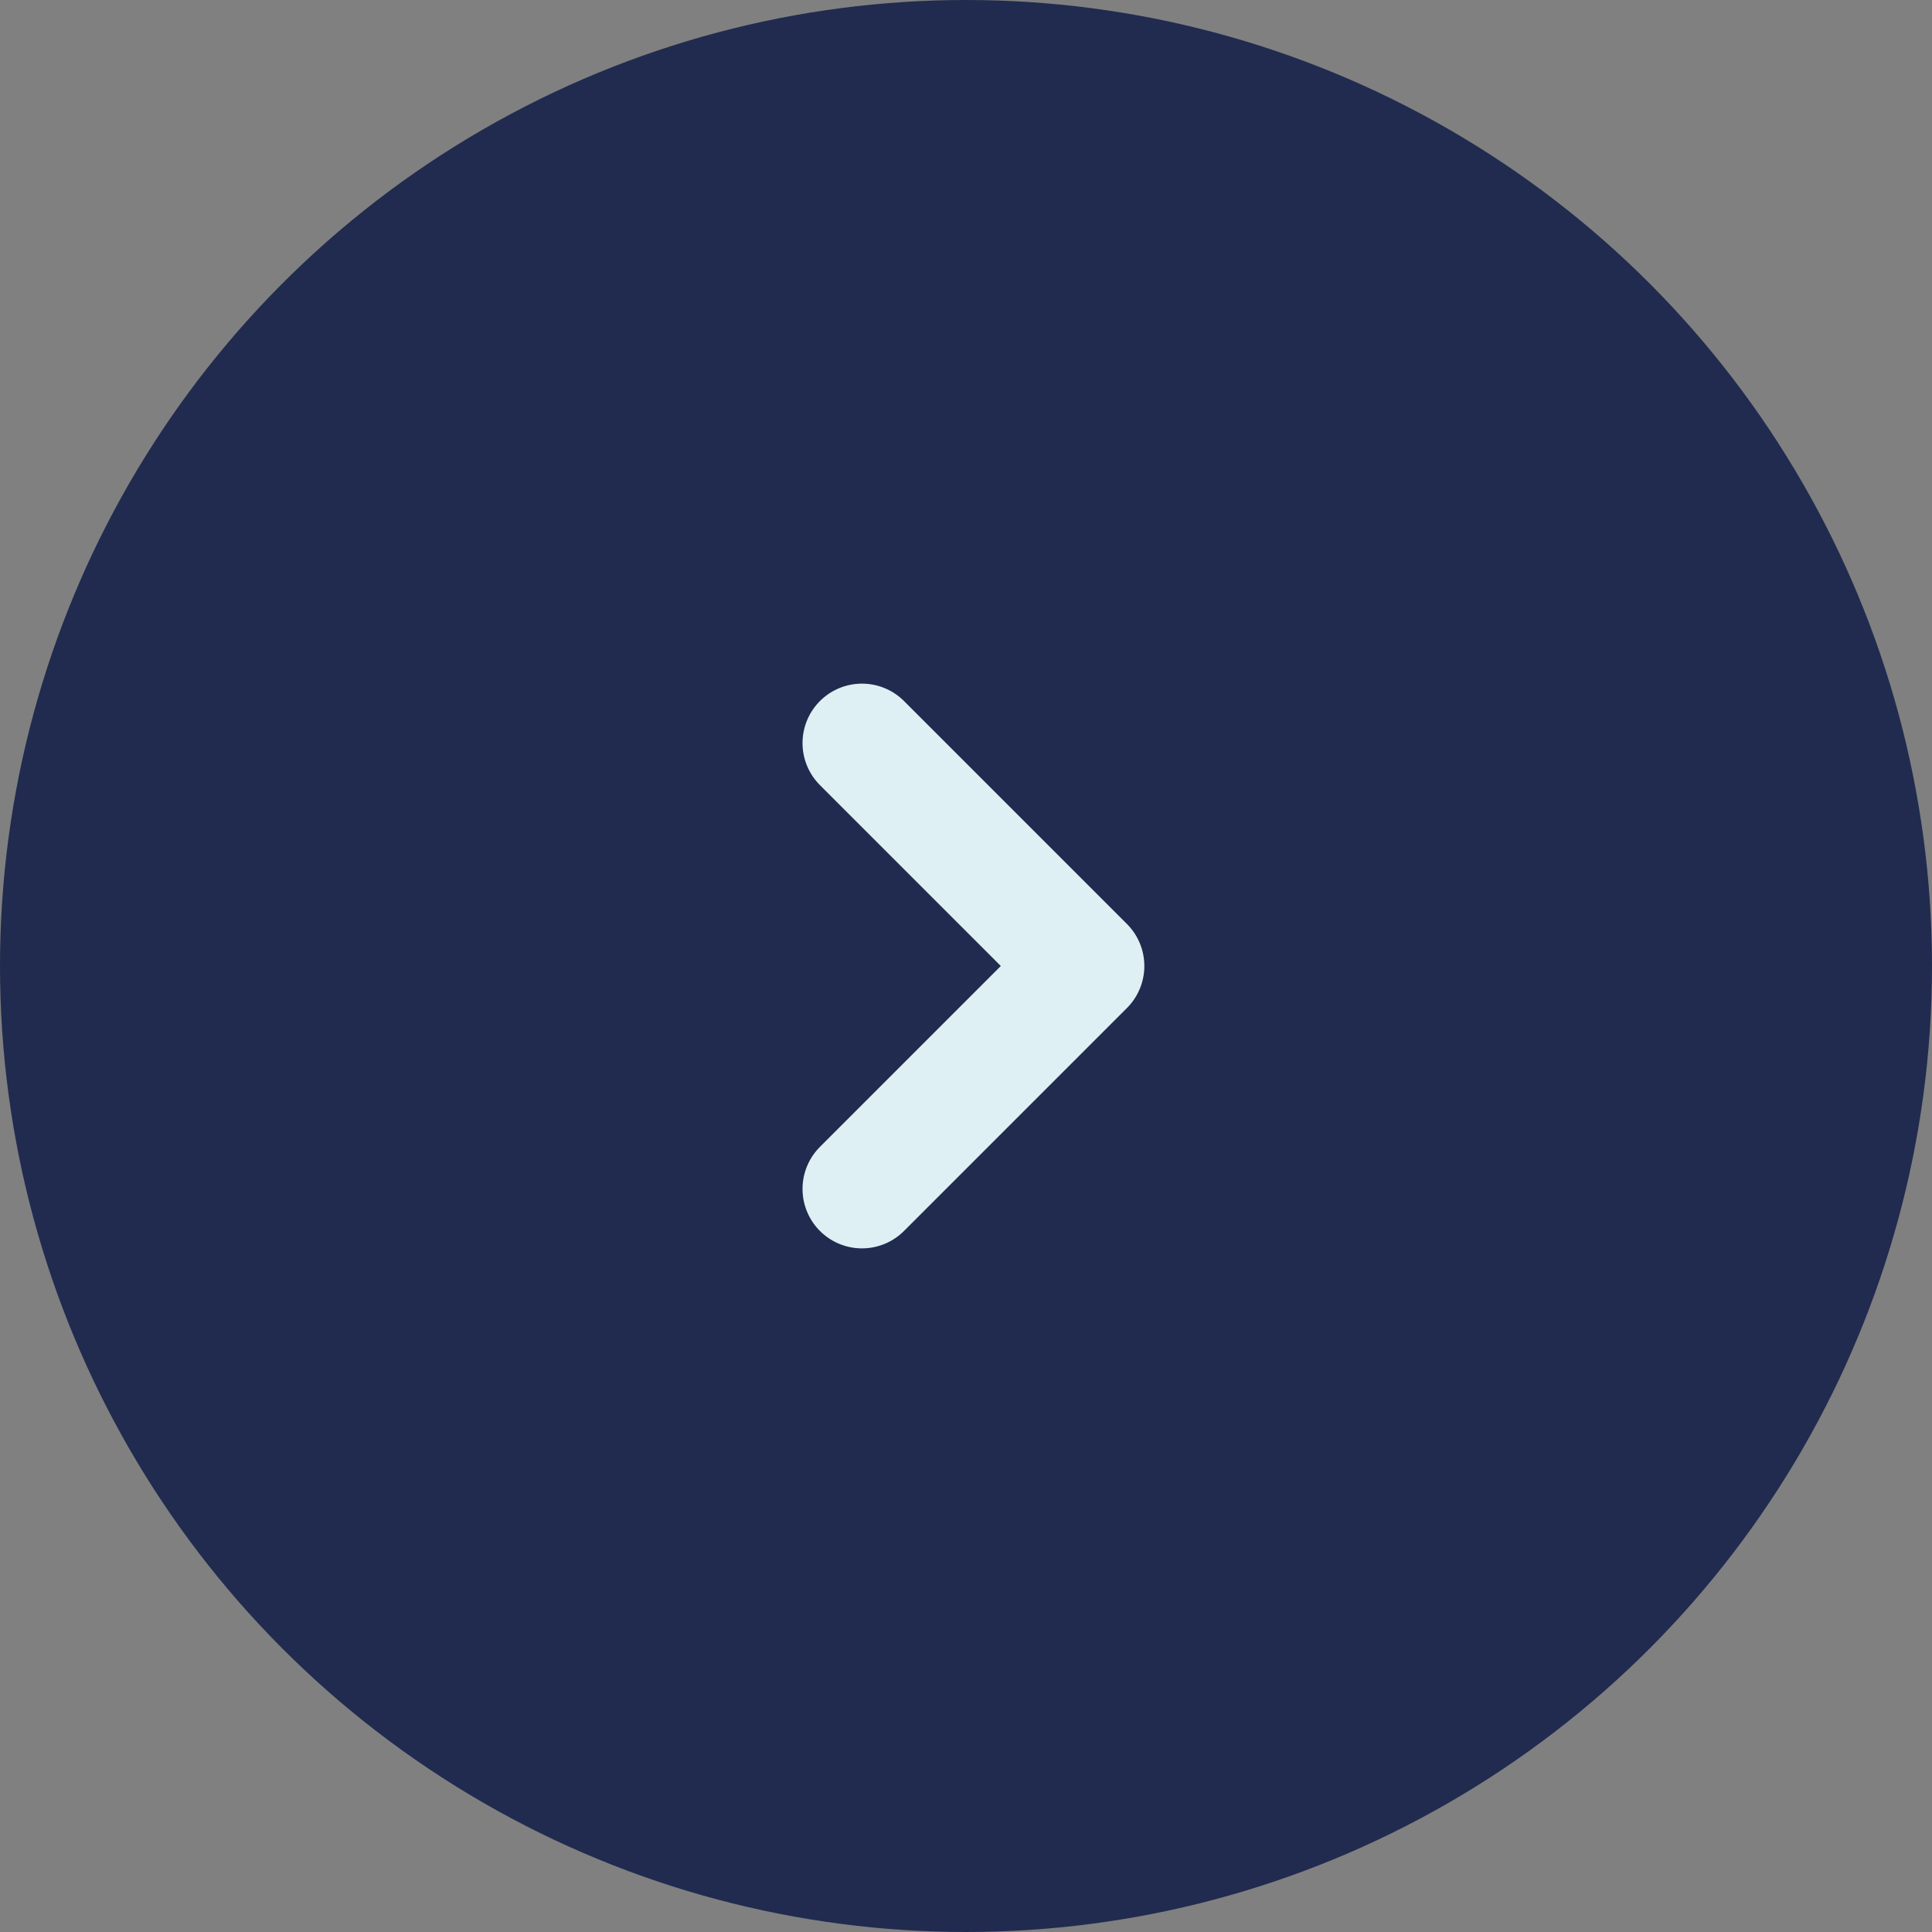
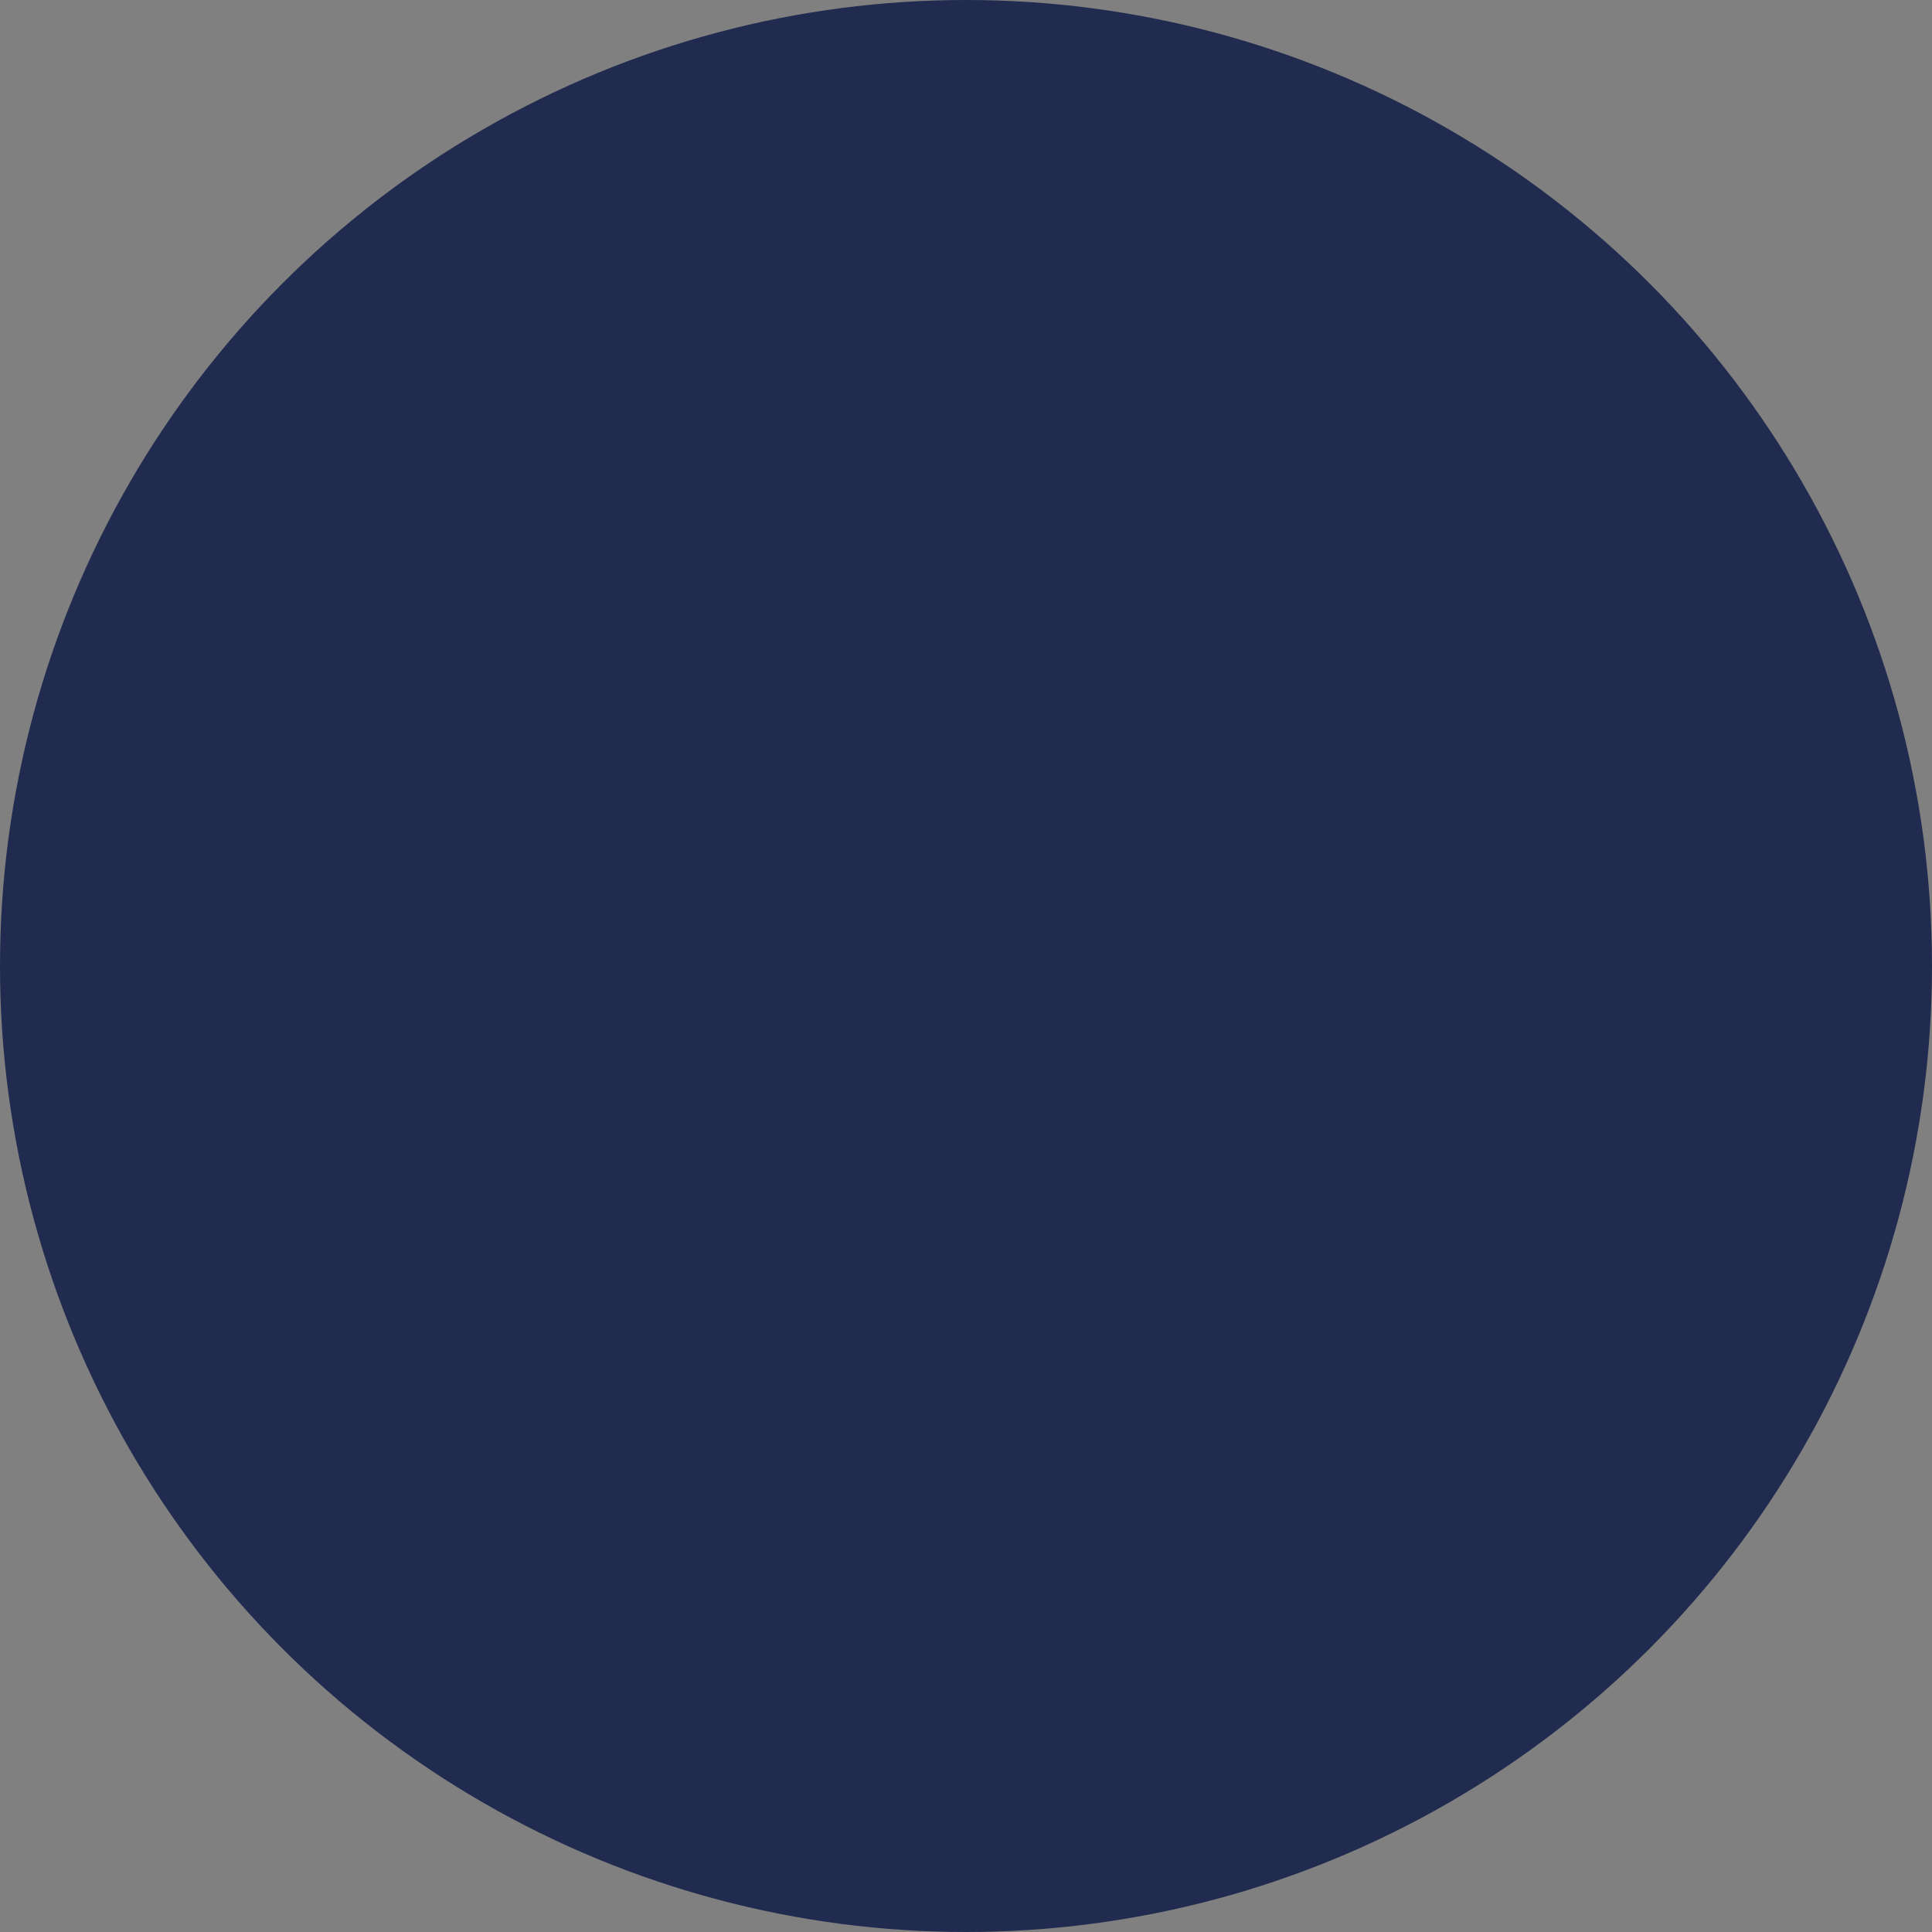
<svg xmlns="http://www.w3.org/2000/svg" width="65" height="65" viewBox="0 0 65 65" fill="none">
  <rect x="0" y="0" width="65" height="65" fill="#808080" stroke="none" />
  <circle cx="32.5" cy="32.5" r="32.5" fill="#202B4F" />
-   <path d="M29 25L36.5 32.5L29 40" stroke="#DFF0F4" stroke-width="4" stroke-linecap="round" stroke-linejoin="round" />
</svg>